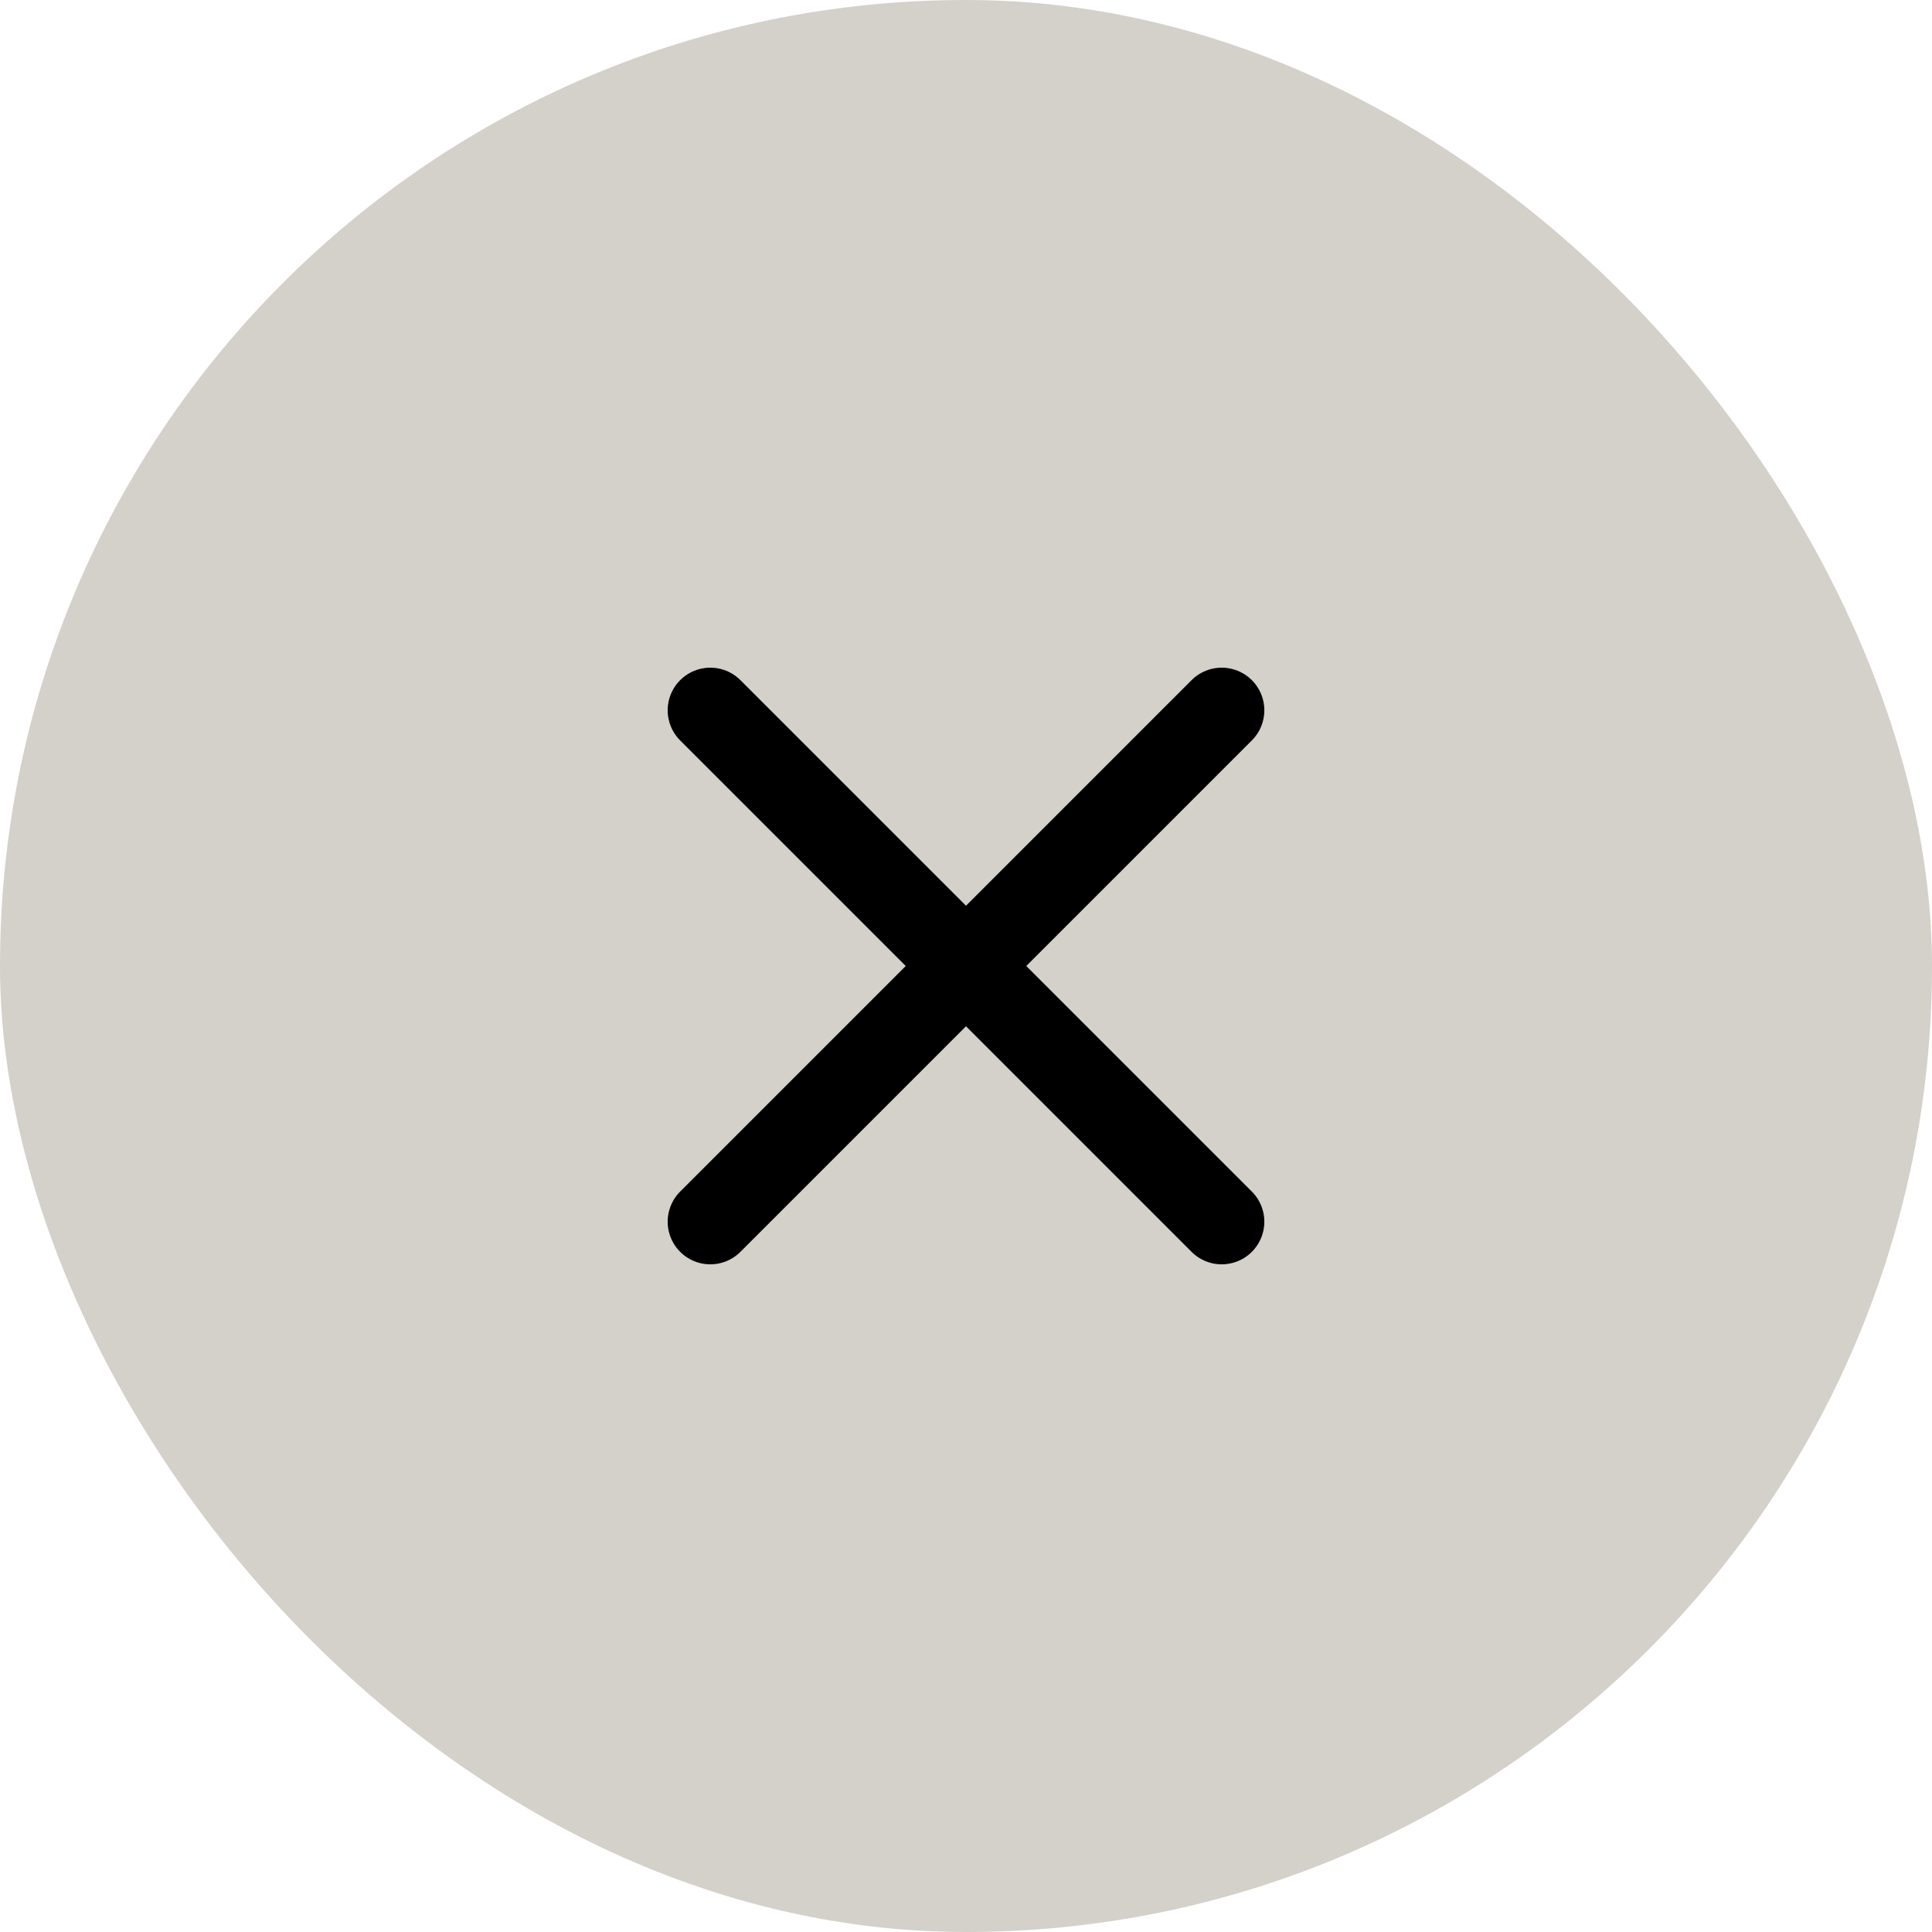
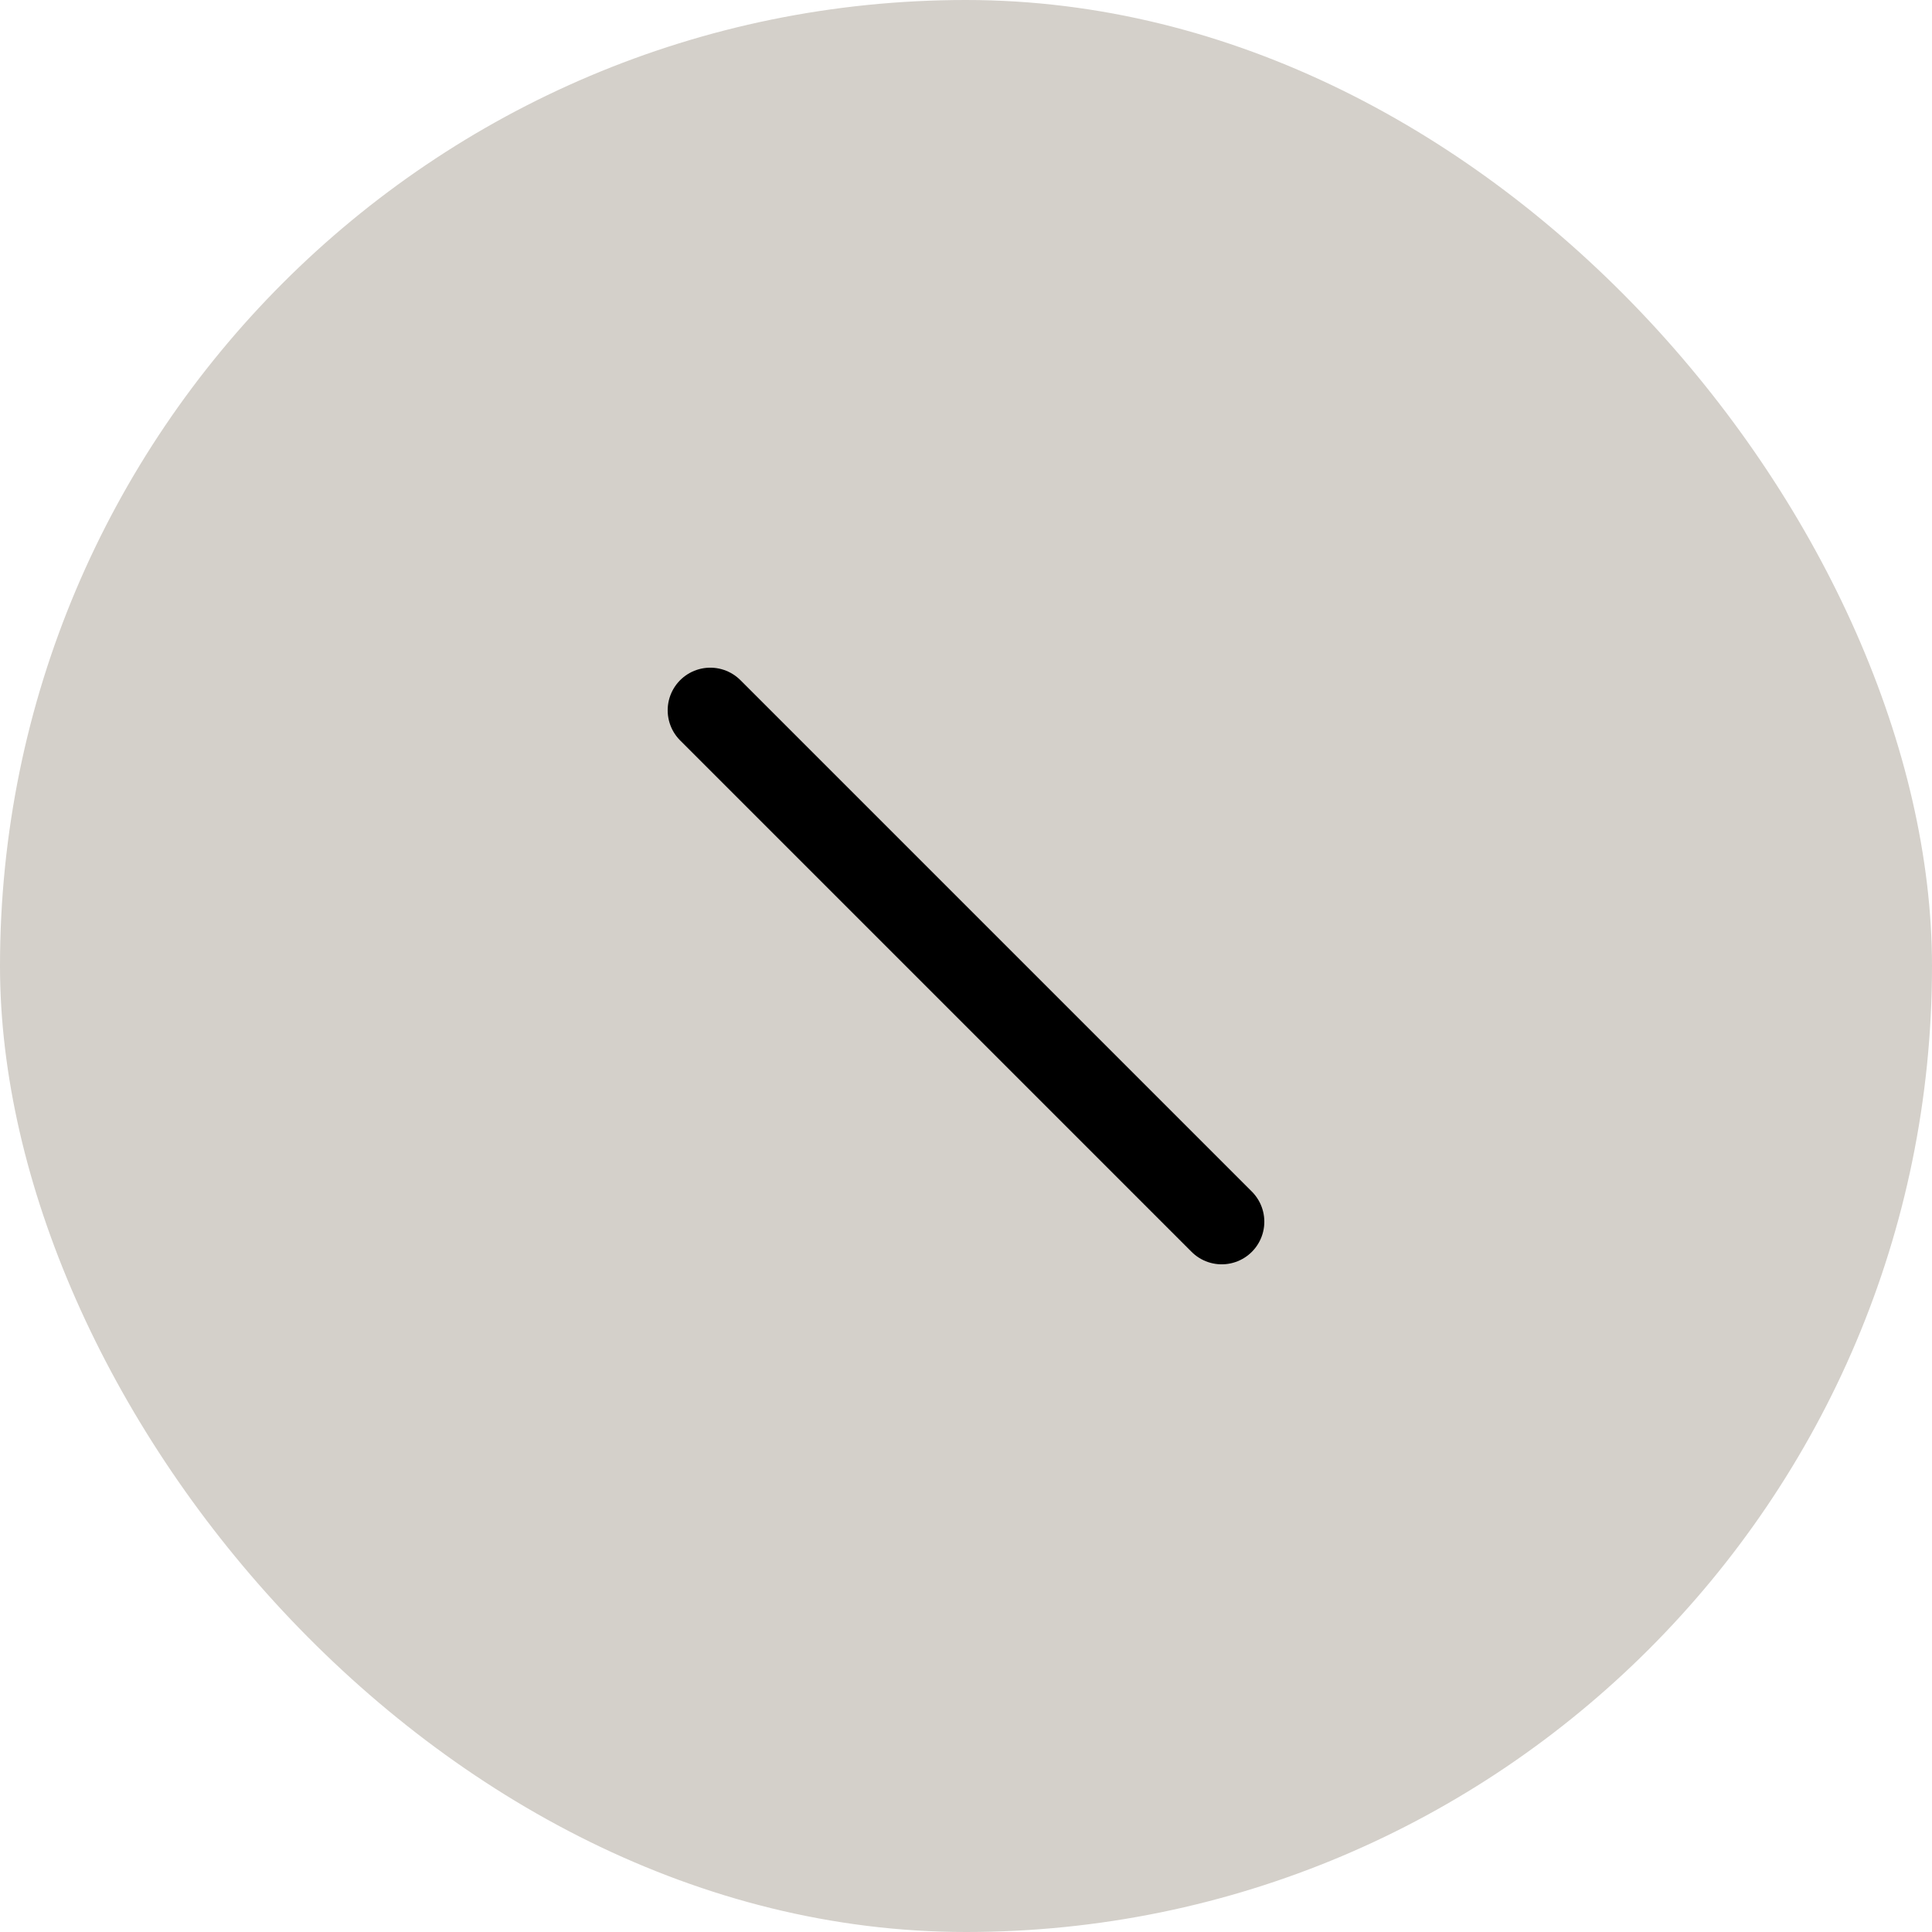
<svg xmlns="http://www.w3.org/2000/svg" width="34" height="34" viewBox="0 0 34 34" fill="none">
  <rect width="34" height="34" rx="17" fill="#D4D0CA" />
-   <path d="M21.5 12.5L12.5 21.5" stroke="black" stroke-width="1.5" stroke-linecap="round" stroke-linejoin="round" />
  <path d="M12.5 12.5L21.5 21.5" stroke="black" stroke-width="1.5" stroke-linecap="round" stroke-linejoin="round" />
</svg>